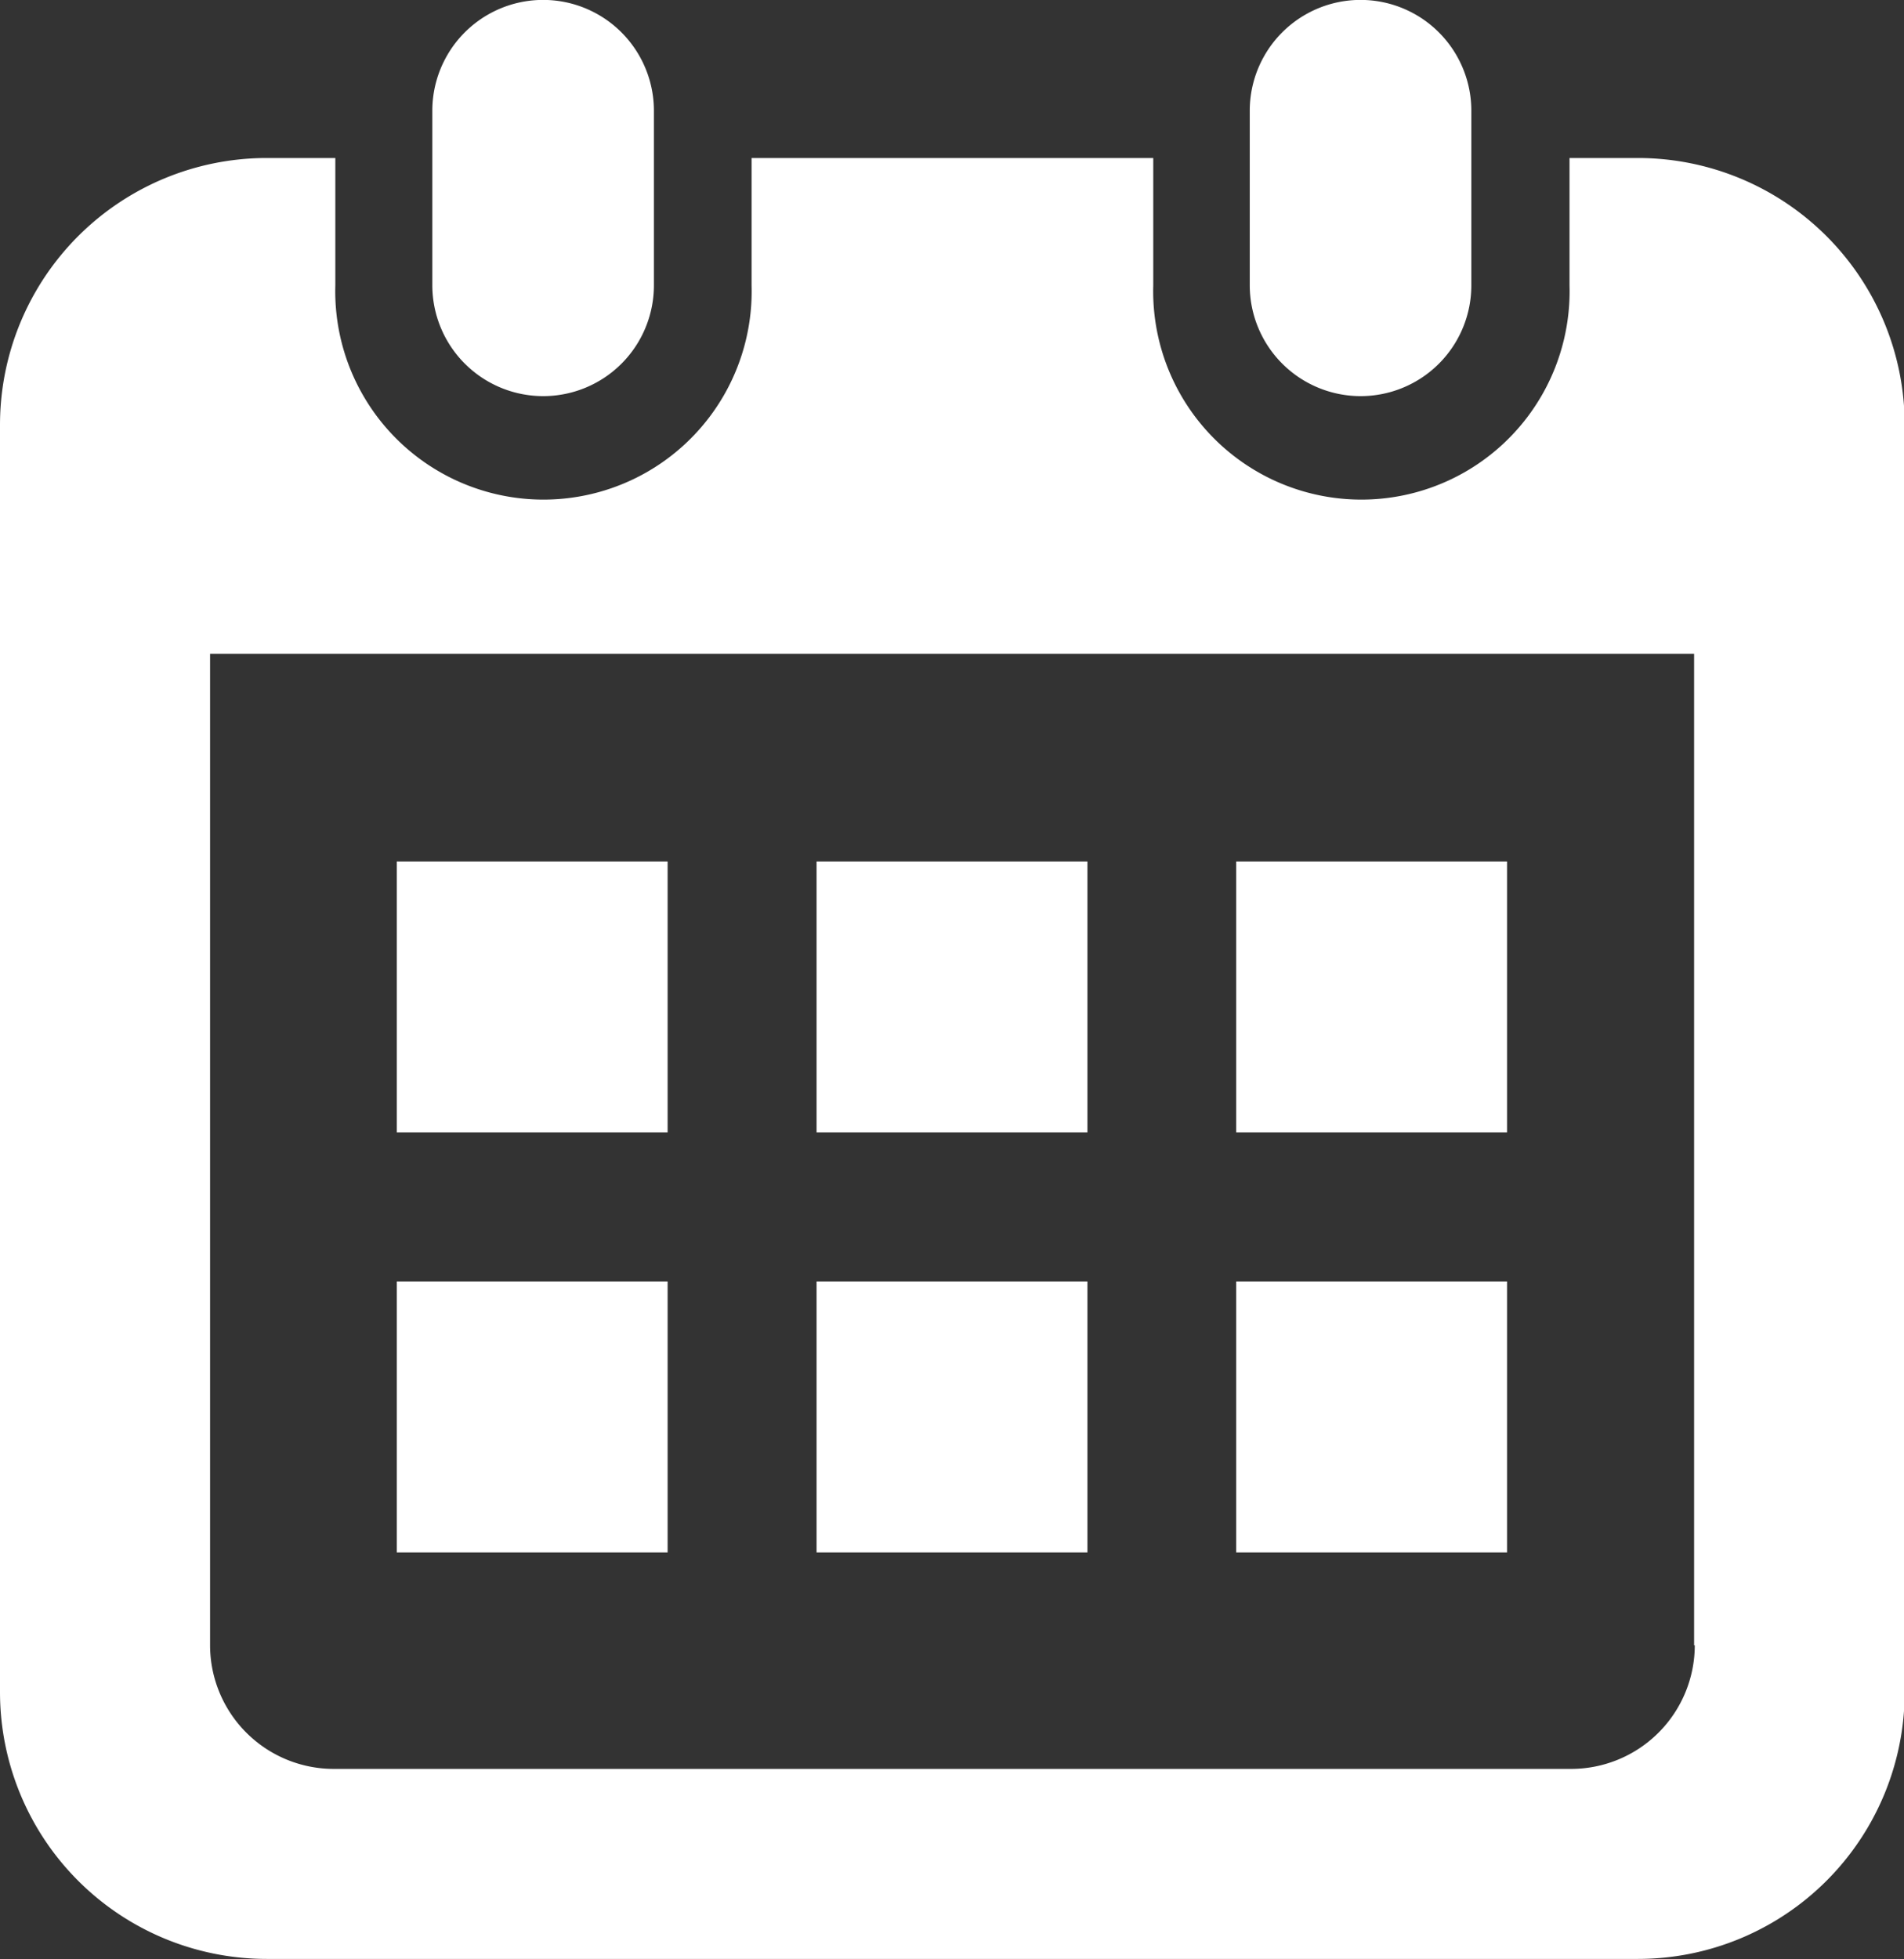
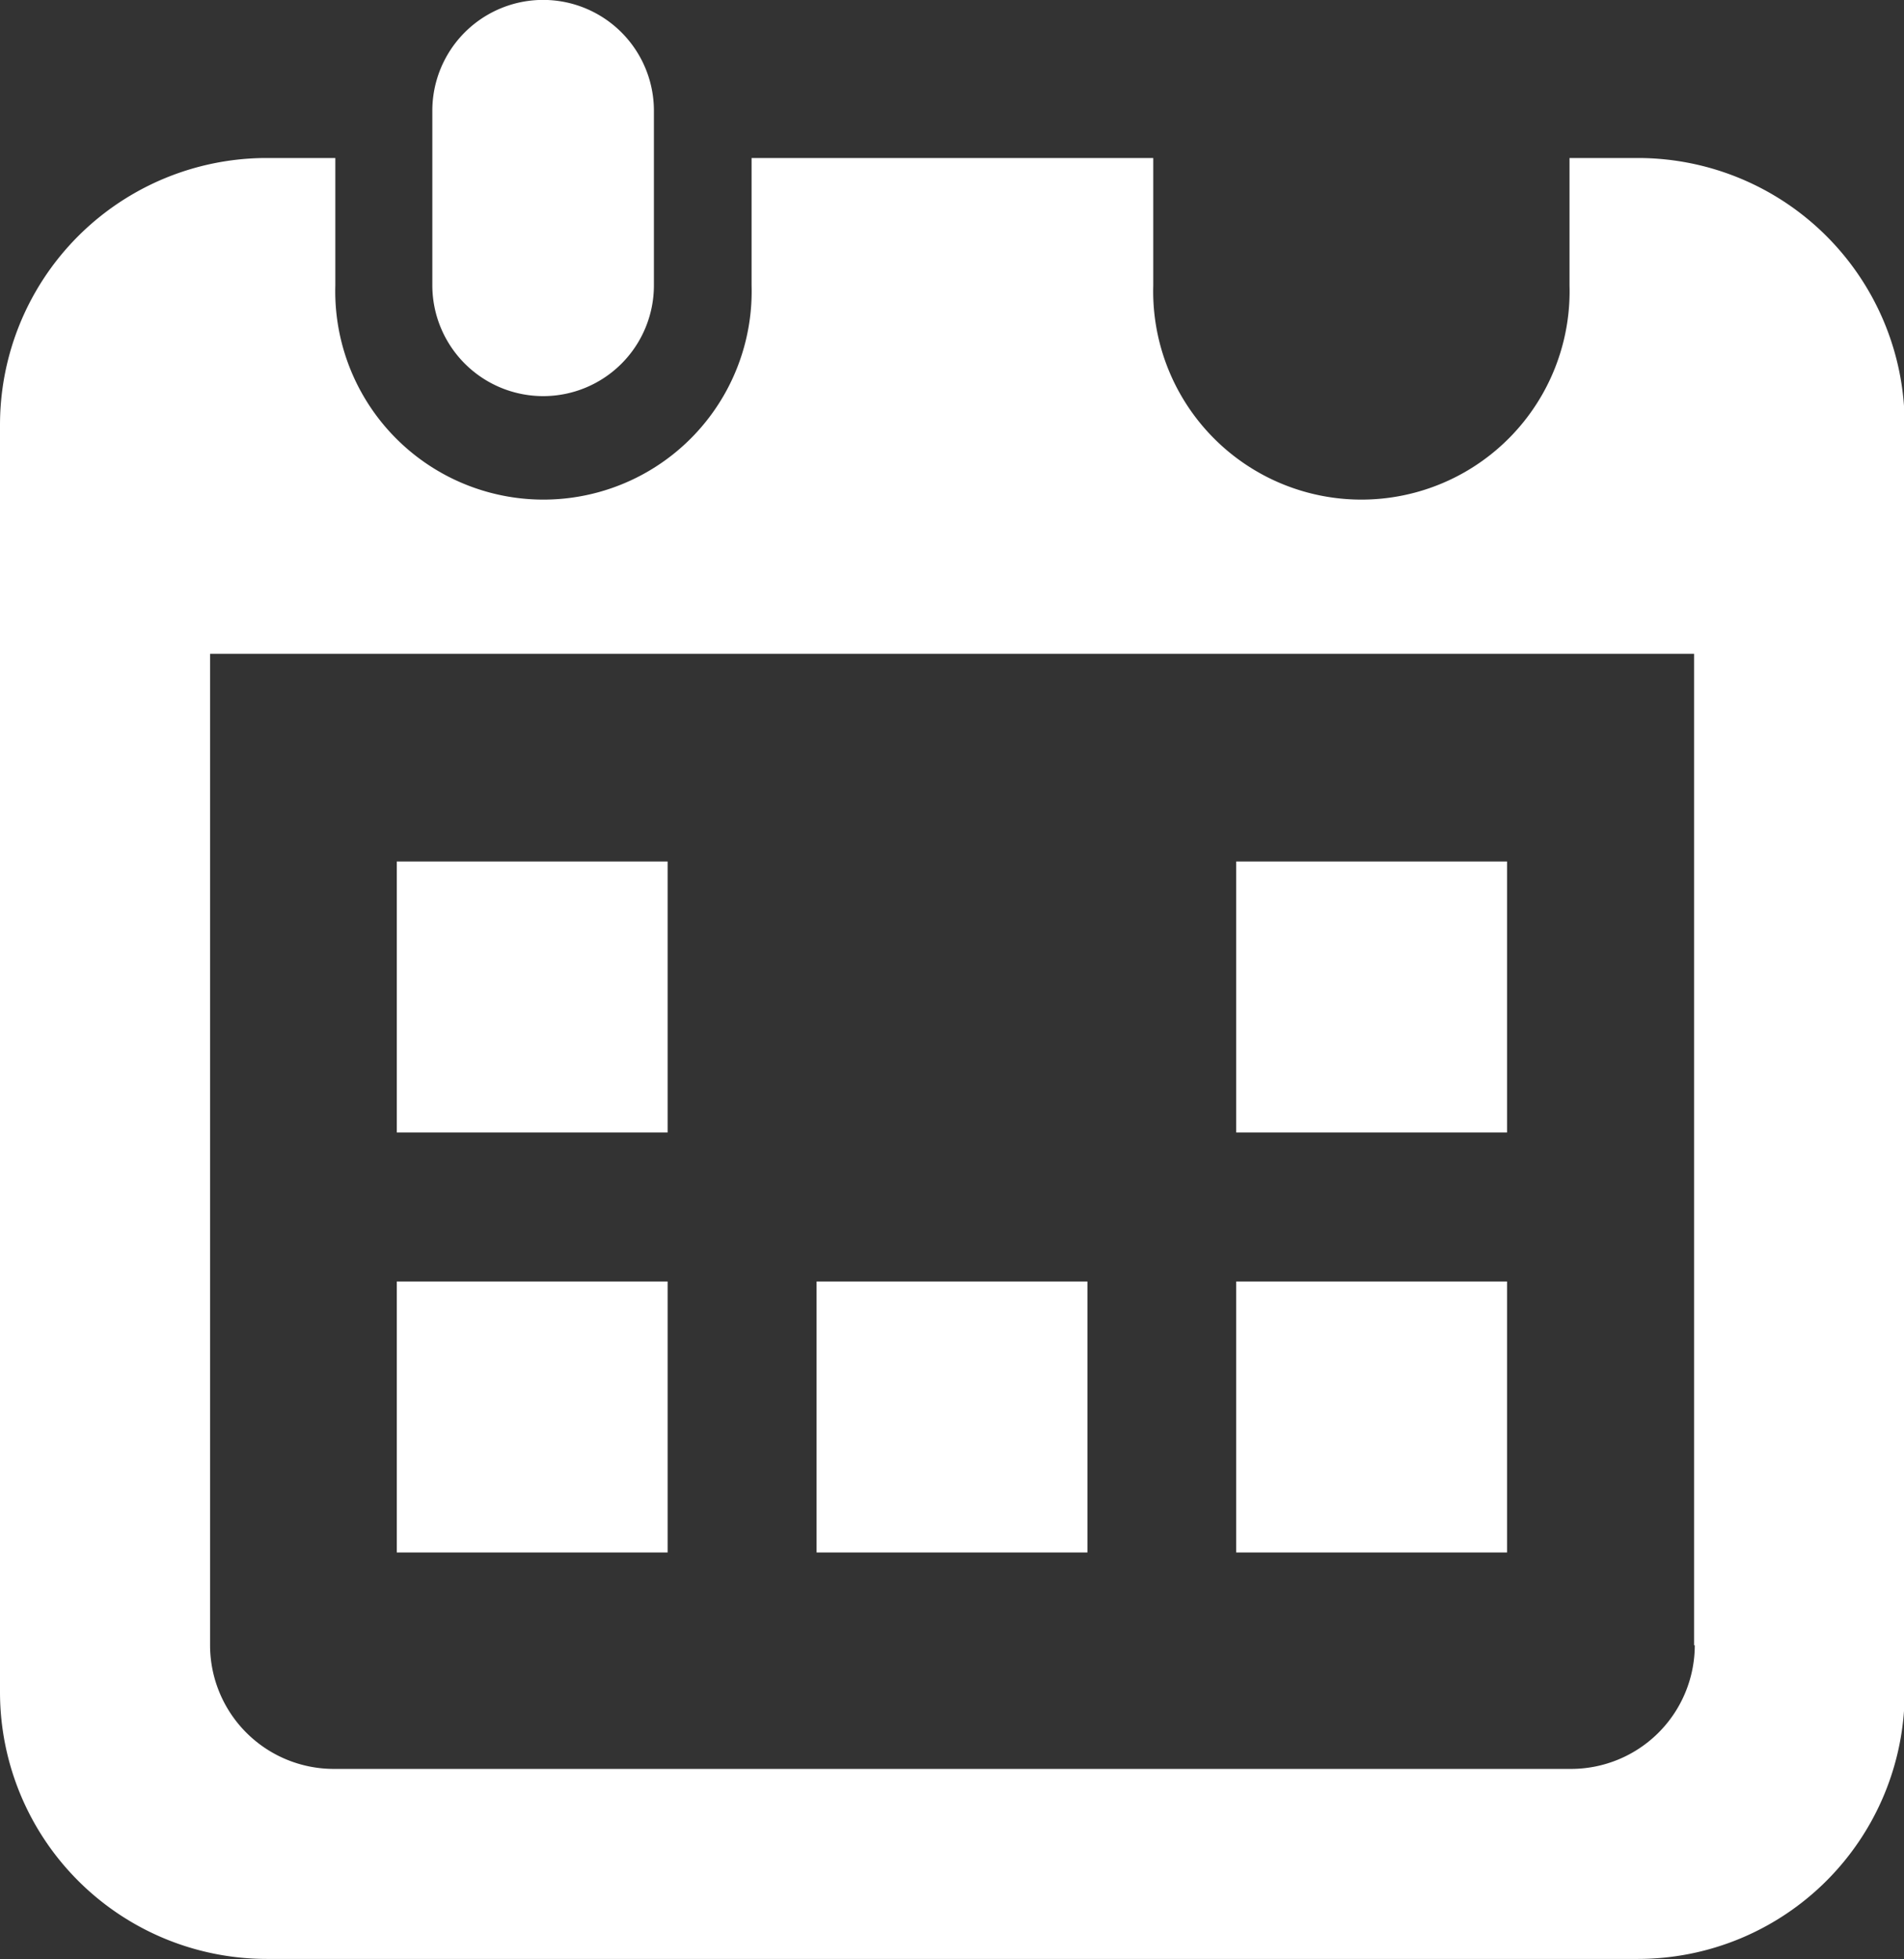
<svg xmlns="http://www.w3.org/2000/svg" width="11.248" height="11.568" viewBox="0 0 11.248 11.568">
  <rect x="0" y="0" width="11.248" height="11.568" fill="#333333" stroke="none" />
  <defs>
    <clipPath id="clip-path">
      <rect id="長方形_530" data-name="長方形 530" width="11.248" height="11.568" fill="#fff" />
    </clipPath>
  </defs>
  <g id="グループ_1281" data-name="グループ 1281" transform="translate(-1.918 -1.973)">
    <g id="グループ_1280" data-name="グループ 1280" transform="translate(1.918 1.973)" clip-path="url(#clip-path)">
      <path id="パス_112" data-name="パス 112" d="M113.8,2.339a.654.654,0,0,0,.654-.655V.654a.654.654,0,0,0-1.309,0v1.03a.655.655,0,0,0,.655.655" transform="translate(-110.591 0)" fill="#fff" />
-       <path id="パス_113" data-name="パス 113" d="M327.425,2.339a.654.654,0,0,0,.654-.655V.654a.654.654,0,0,0-1.309,0v1.03a.655.655,0,0,0,.655.655" transform="translate(-319.387 0)" fill="#fff" />
      <path id="パス_114" data-name="パス 114" d="M9.672,41.288h-.4v.752a1.23,1.23,0,1,1-2.459,0v-.752H4.44v.752a1.23,1.23,0,1,1-2.459,0v-.752h-.4A1.576,1.576,0,0,0,0,42.864v7.482a1.576,1.576,0,0,0,1.576,1.576h8.1a1.576,1.576,0,0,0,1.576-1.576V42.864a1.576,1.576,0,0,0-1.576-1.576m.336,8.782a.731.731,0,0,1-.73.73H1.971a.731.731,0,0,1-.73-.73V44.216h8.767V50.07Z" transform="translate(0 -40.355)" fill="#fff" />
      <rect id="長方形_524" data-name="長方形 524" width="1.6" height="1.6" transform="translate(4.824 7.567)" fill="#fff" />
      <rect id="長方形_525" data-name="長方形 525" width="1.6" height="1.6" transform="translate(2.344 7.567)" fill="#fff" />
      <rect id="長方形_526" data-name="長方形 526" width="1.6" height="1.6" transform="translate(7.303 5.087)" fill="#fff" />
      <rect id="長方形_527" data-name="長方形 527" width="1.6" height="1.6" transform="translate(7.303 7.567)" fill="#fff" />
-       <rect id="長方形_528" data-name="長方形 528" width="1.6" height="1.6" transform="translate(4.824 5.087)" fill="#fff" />
      <rect id="長方形_529" data-name="長方形 529" width="1.6" height="1.6" transform="translate(2.344 5.087)" fill="#fff" />
    </g>
  </g>
</svg>